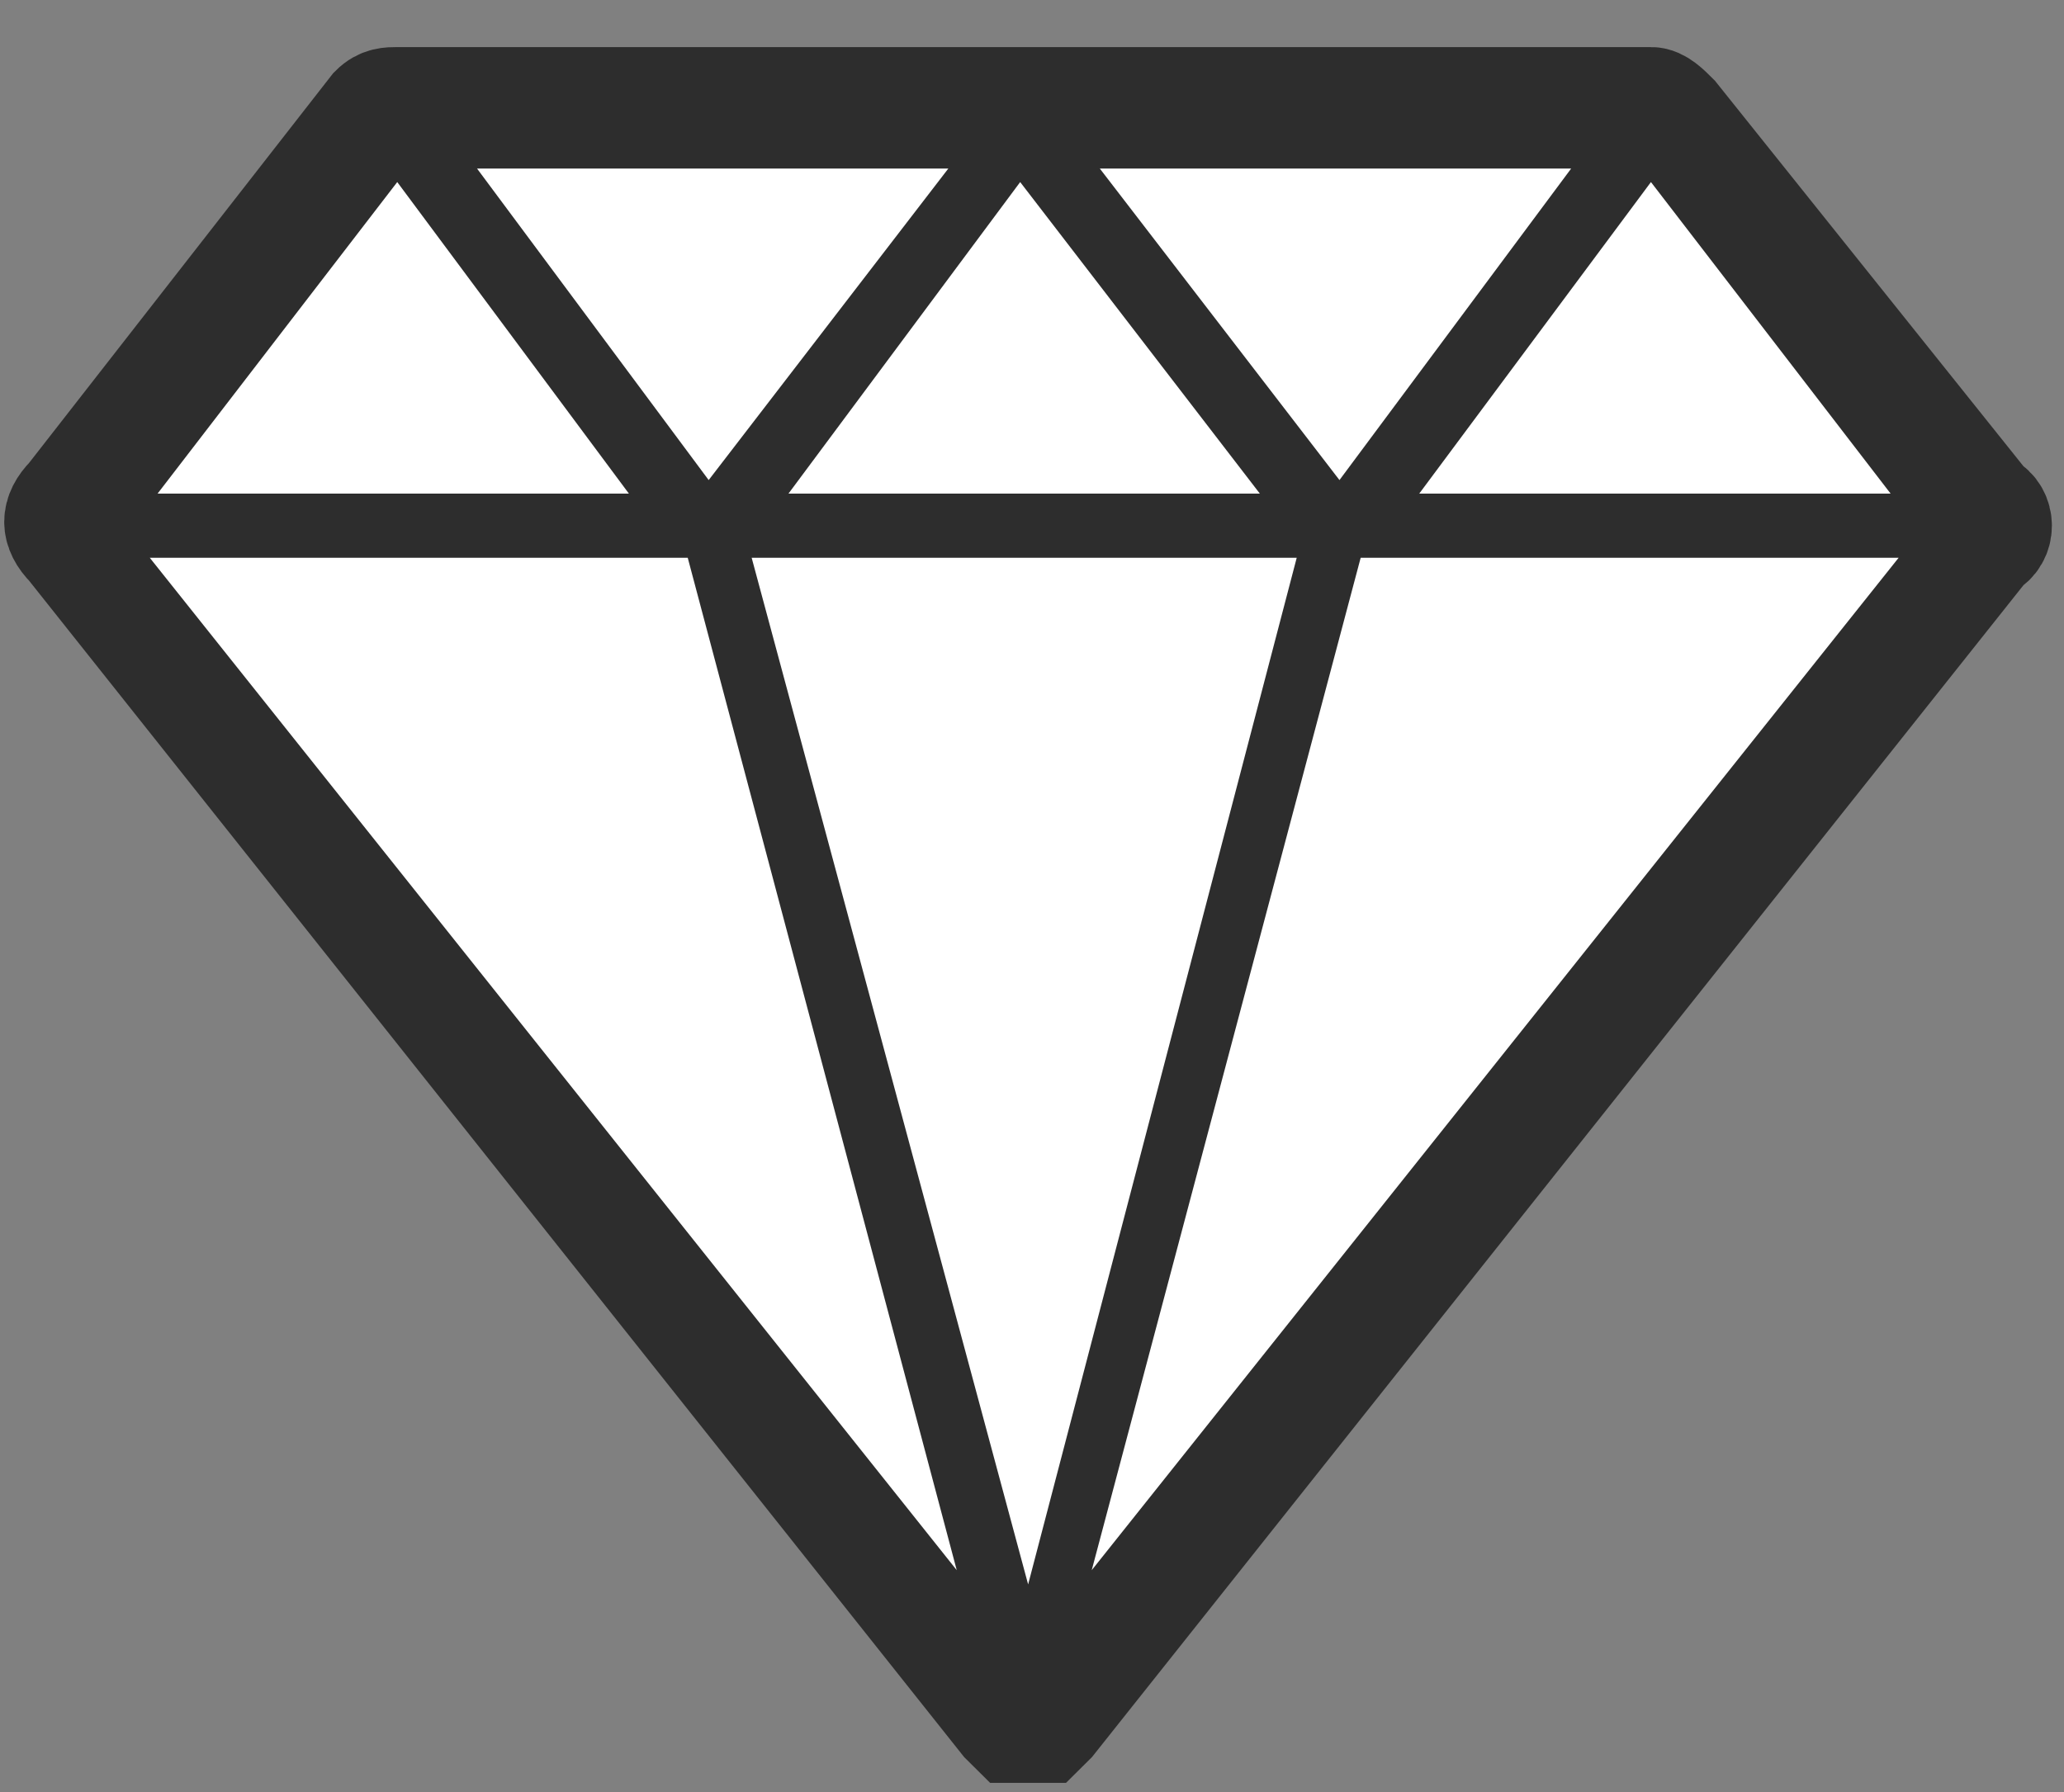
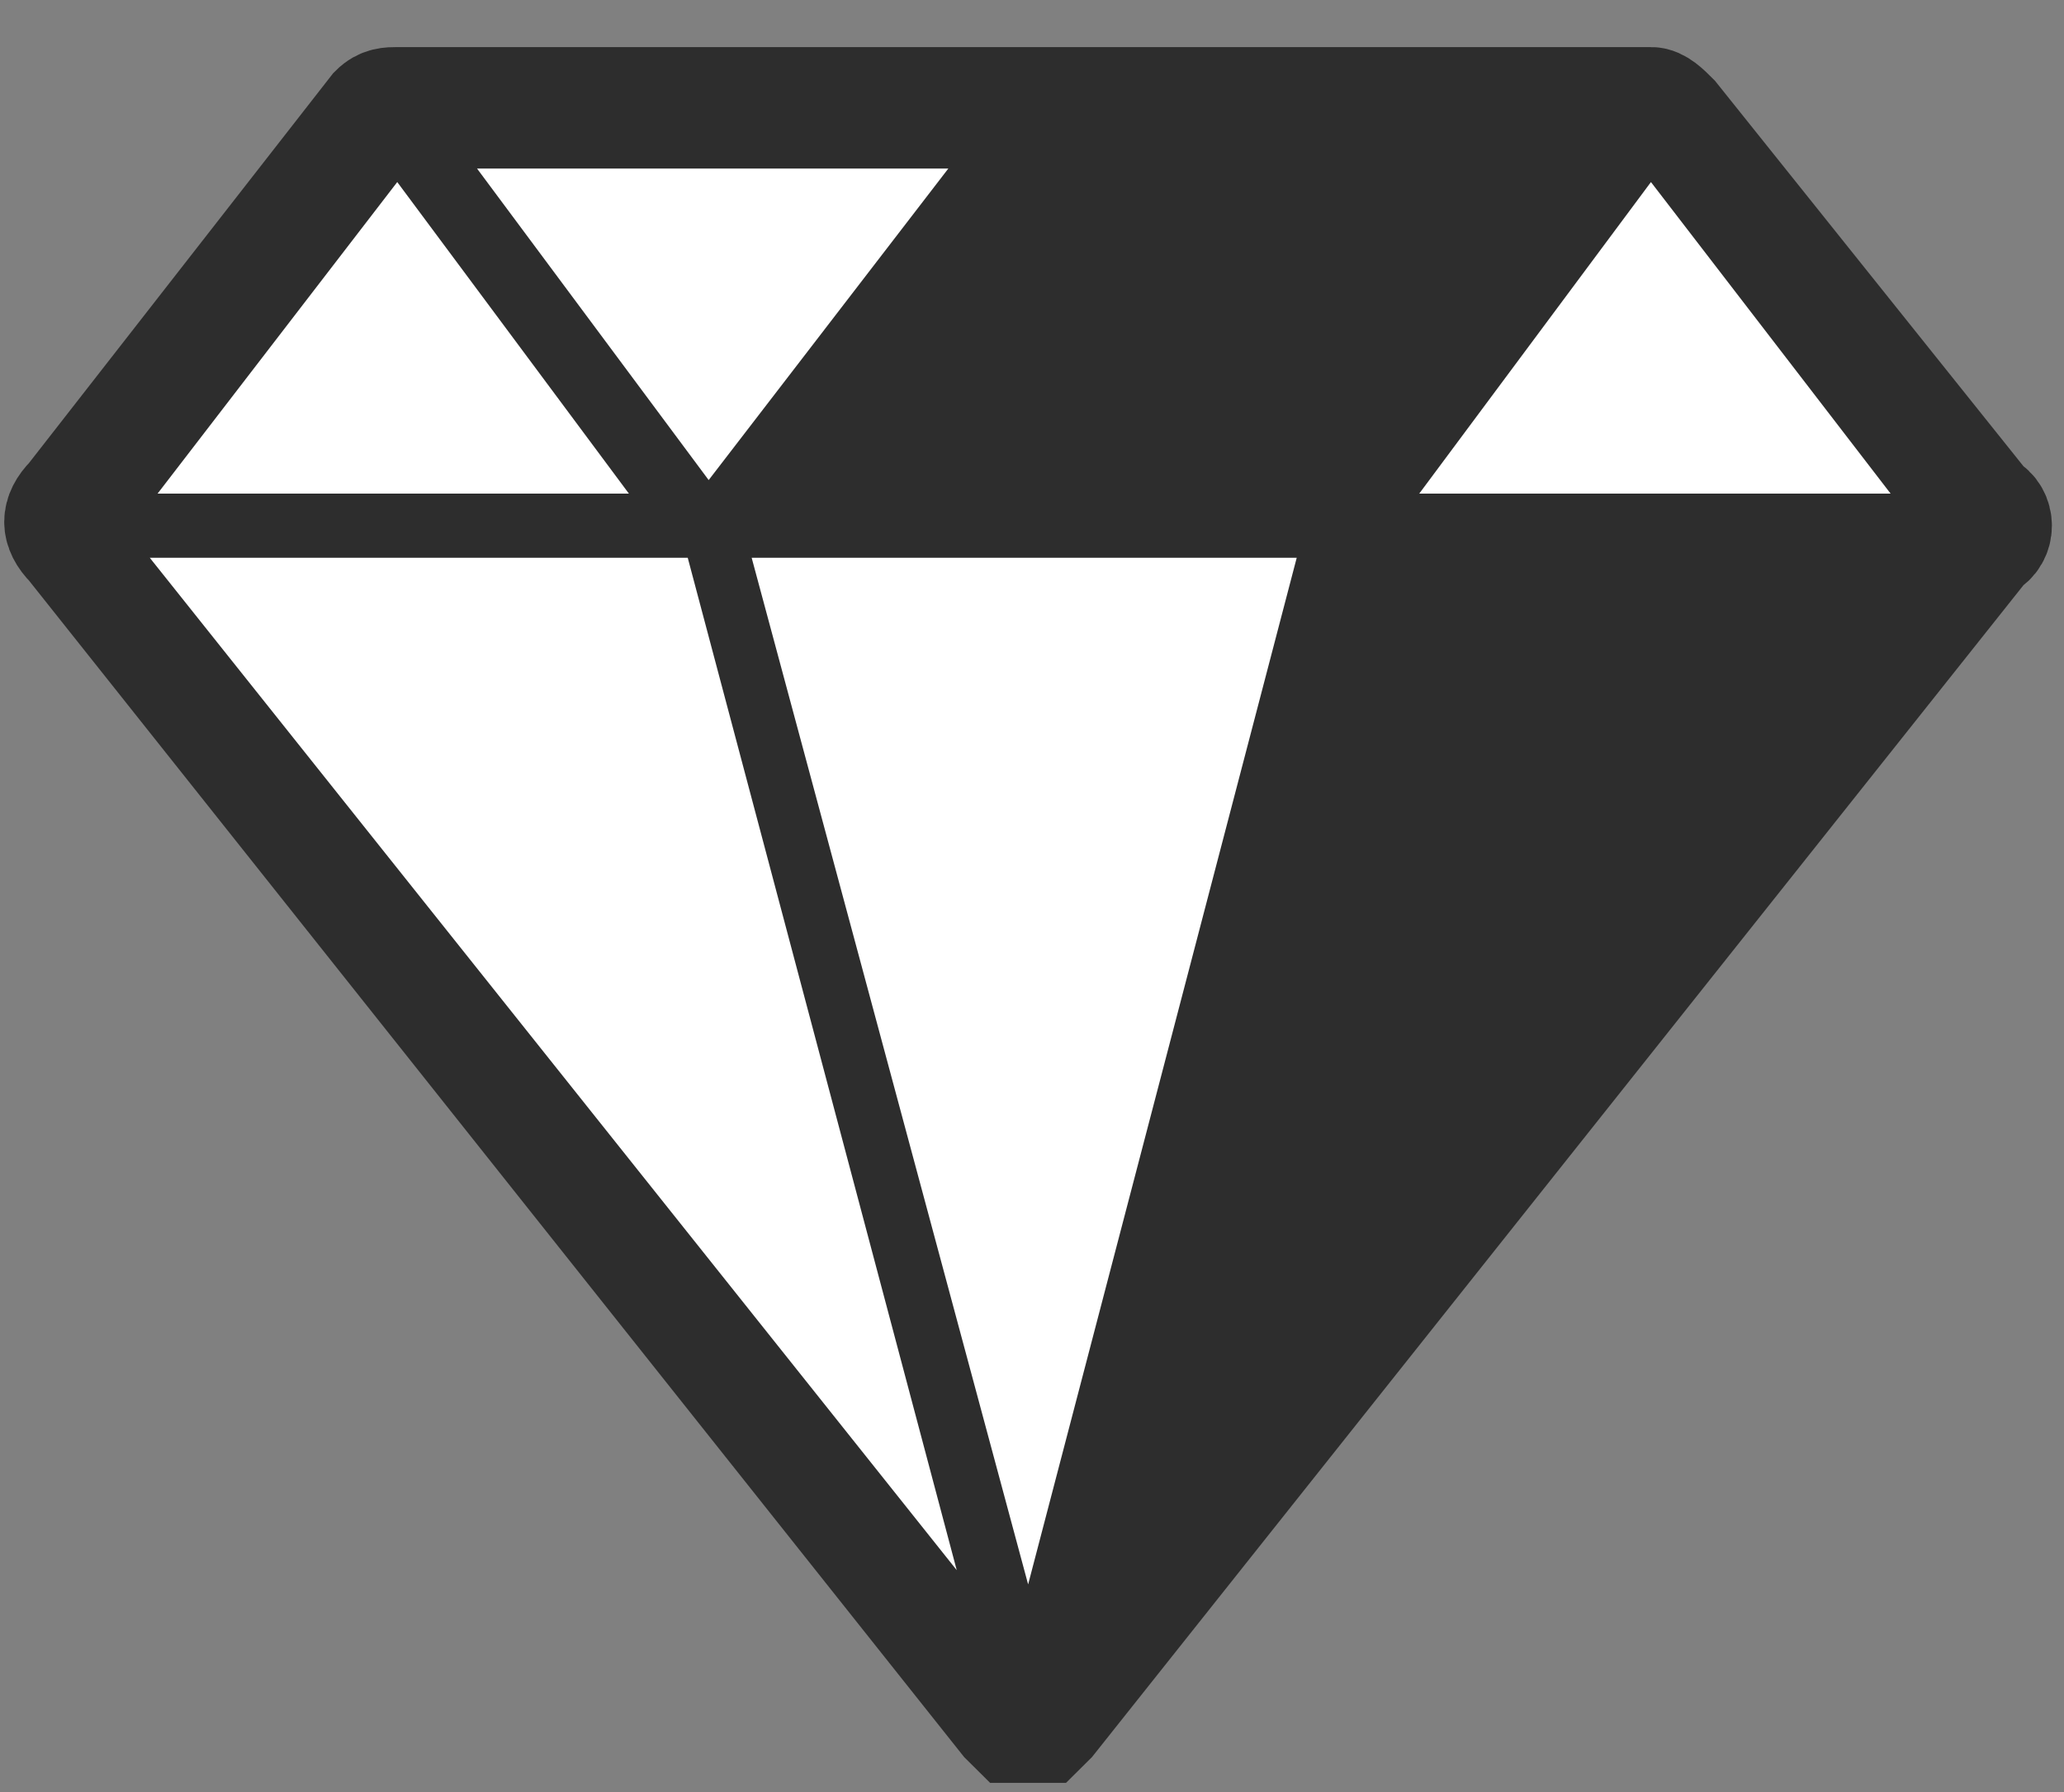
<svg xmlns="http://www.w3.org/2000/svg" width="38" height="33" viewBox="0 0 38 33" fill="none">
  <rect x="0" y="0" width="38" height="33" fill="#808080" stroke="none" />
  <path d="M36.562 9.322L30.827 2.154C30.684 2.011 30.541 1.867 30.397 1.867H7.315C7.171 1.867 7.028 1.867 6.885 2.011L1.293 9.179C1.006 9.466 1.006 9.752 1.293 10.039L18.497 31.688L18.641 31.831C18.784 31.831 18.784 31.831 18.928 31.831C19.071 31.831 19.071 31.831 19.214 31.831L19.358 31.688L36.562 10.039C36.849 9.896 36.849 9.466 36.562 9.322Z" fill="#2D2D2D" stroke="#2D2D2D" stroke-width="2" stroke-miterlimit="10" />
  <path d="M30.396 3.443L34.697 9.035H26.238L30.396 3.443Z" fill="white" stroke="white" stroke-width="0.109" stroke-miterlimit="10" />
-   <path d="M28.818 3.158L24.66 8.75L20.359 3.158H28.818Z" fill="white" stroke="white" stroke-width="0.109" stroke-miterlimit="10" />
-   <path d="M23.084 9.035H14.625L18.783 3.443L23.084 9.035Z" fill="white" stroke="white" stroke-width="0.109" stroke-miterlimit="10" />
  <path d="M17.349 3.158L13.048 8.75L8.891 3.158H17.349Z" fill="white" stroke="white" stroke-width="0.109" stroke-miterlimit="10" />
  <path d="M7.313 3.443L11.47 9.035H3.012L7.313 3.443Z" fill="white" stroke="white" stroke-width="0.109" stroke-miterlimit="10" />
  <path d="M2.871 10.326H12.62L17.495 28.677L2.871 10.326Z" fill="white" stroke="white" stroke-width="0.109" stroke-miterlimit="10" />
  <path d="M18.928 28.964L13.91 10.326H23.803L18.928 28.964Z" fill="white" stroke="white" stroke-width="0.109" stroke-miterlimit="10" />
-   <path d="M20.219 28.677L25.093 10.326H34.842L20.219 28.677Z" fill="white" stroke="white" stroke-width="0.109" stroke-miterlimit="10" />
</svg>